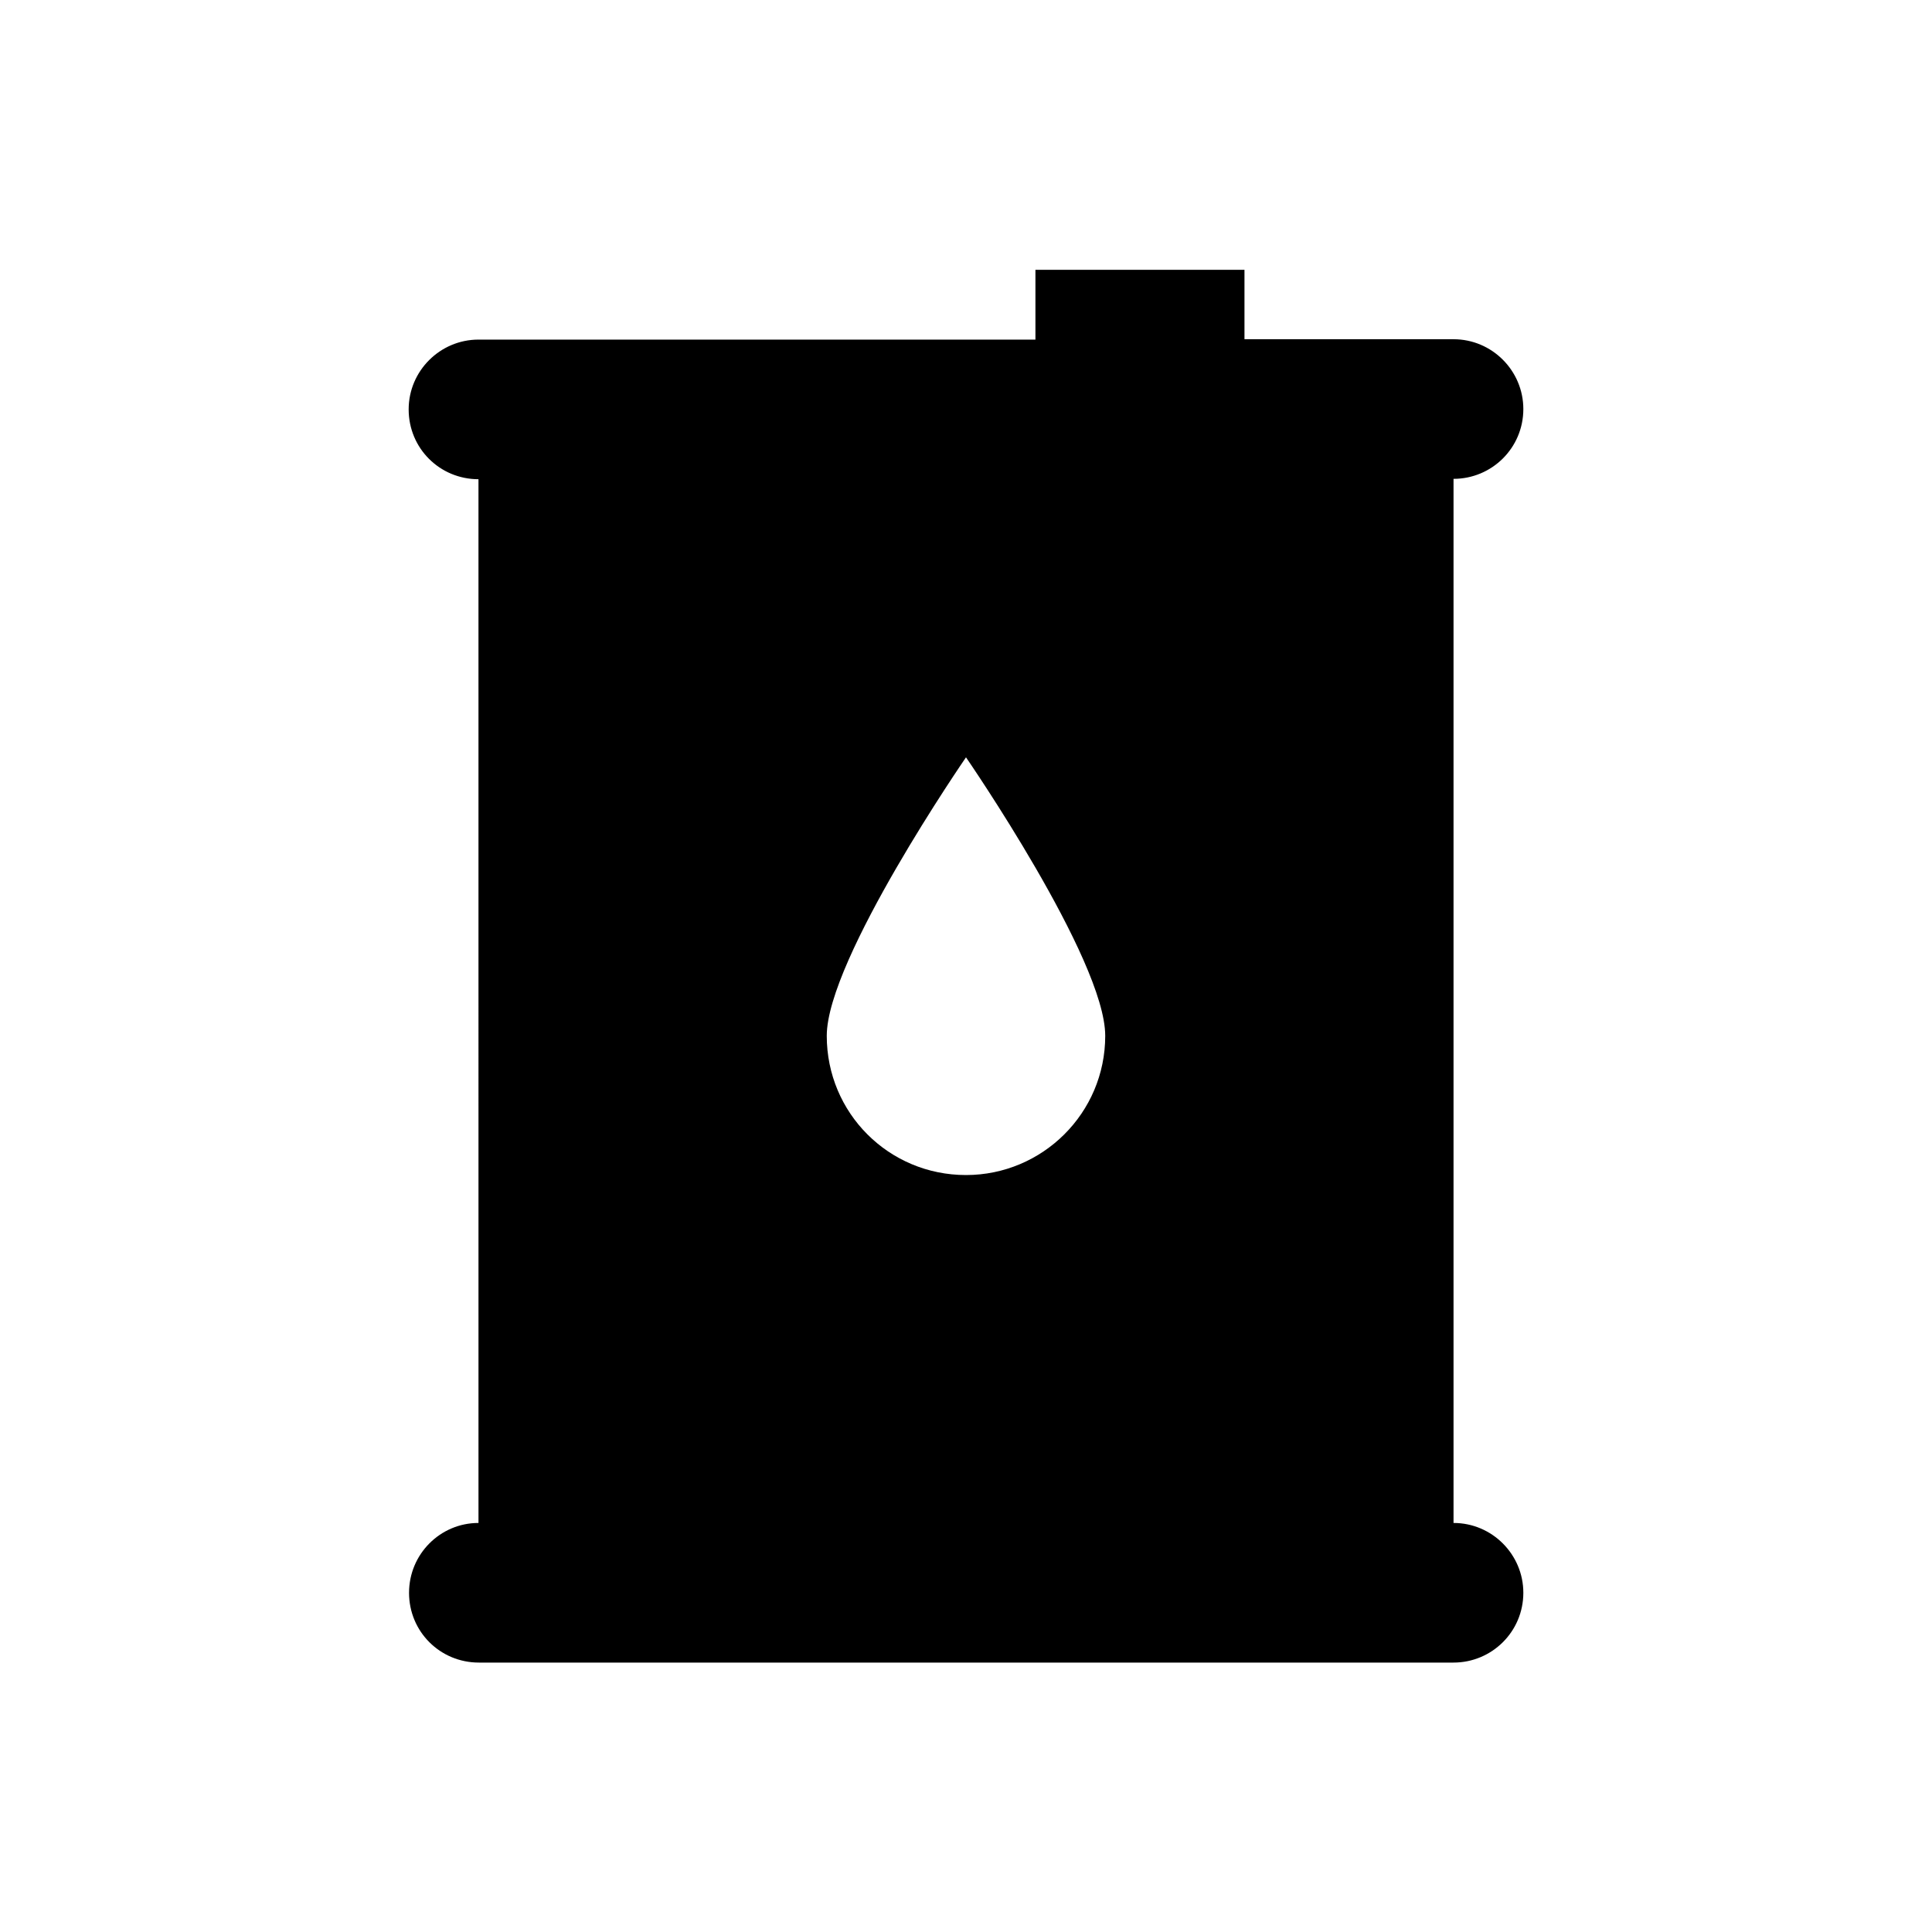
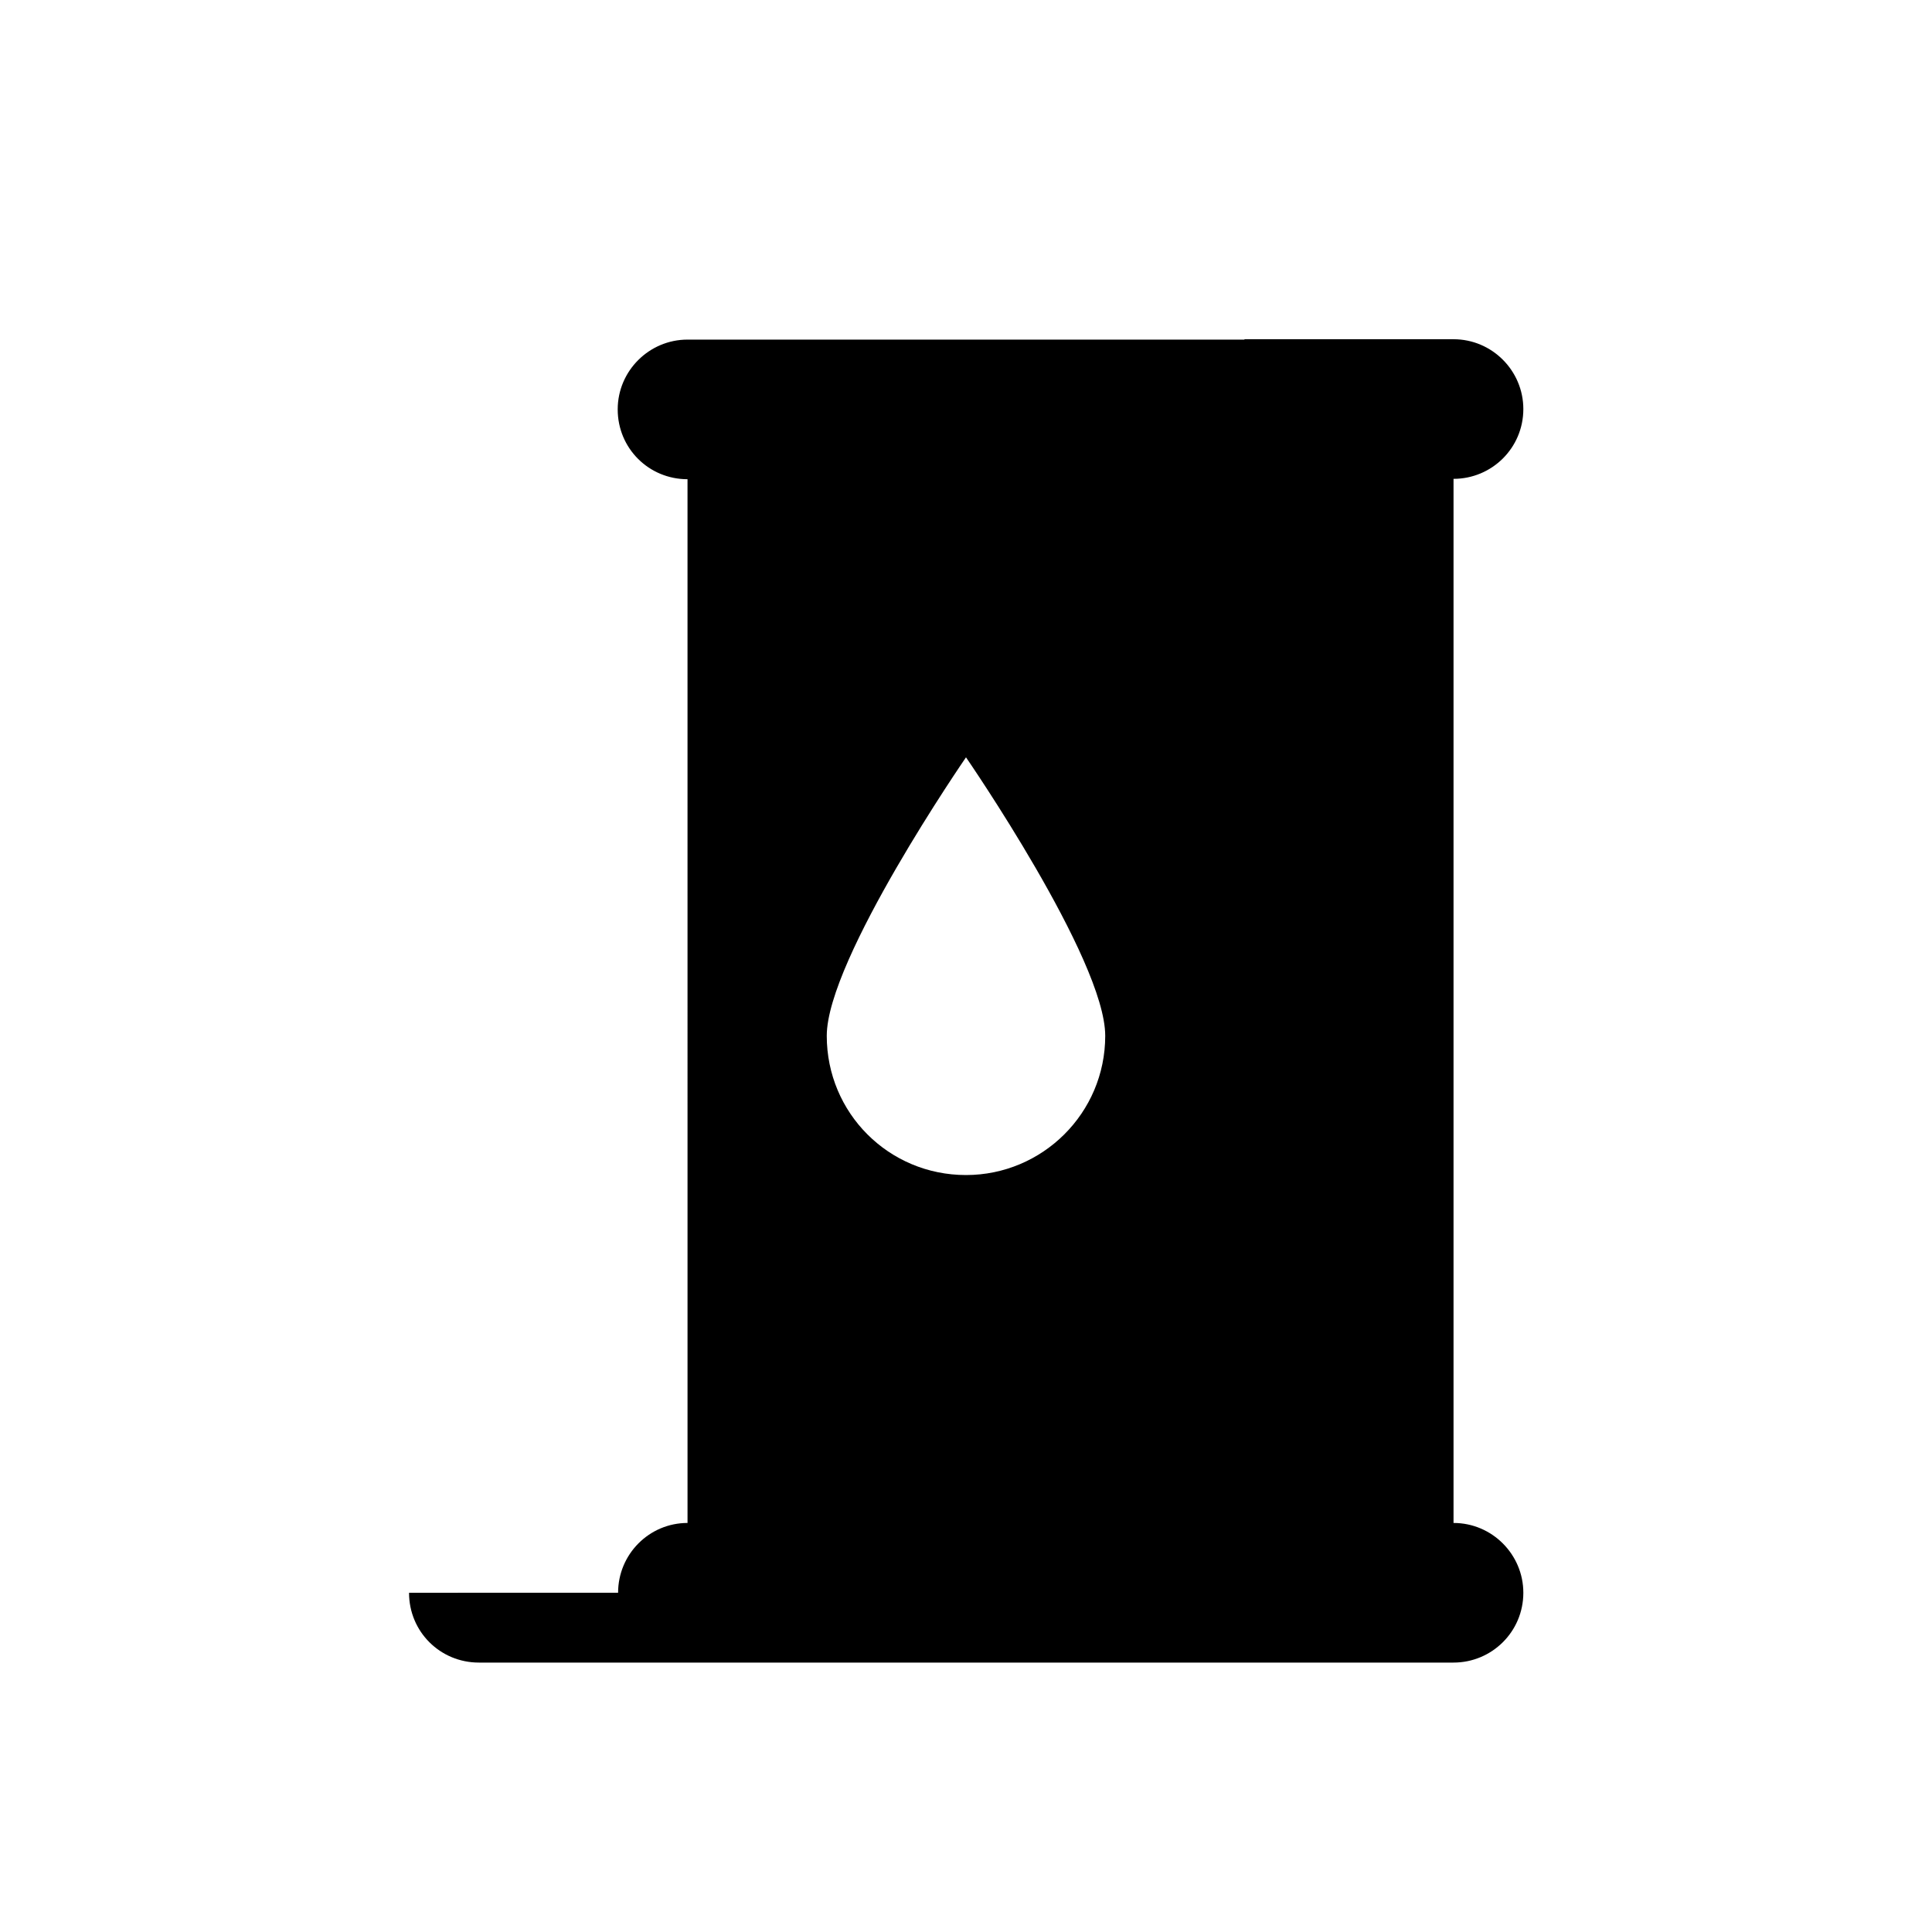
<svg xmlns="http://www.w3.org/2000/svg" fill="#000000" width="800px" height="800px" version="1.1" viewBox="144 144 512 512">
-   <path d="m252.4 566.1c0 10.332 8.266 18.5 18.5 18.5h258.3c10.137 0 18.5-8.168 18.5-18.5 0-10.137-8.266-18.5-18.5-18.5v-276.7c10.137 0 18.5-8.168 18.5-18.5 0-10.137-8.266-18.5-18.5-18.5h-55.402v-18.402h-55.398v18.5h-147.6c-10.137 0-18.5 8.266-18.5 18.5 0 10.332 8.266 18.5 18.5 18.5l0.004 276.6c-10.137 0-18.402 8.266-18.402 18.5zm110.7-147.6c0-20.27 36.898-73.801 36.898-73.801s36.898 53.531 36.898 73.801c0 20.469-16.629 36.898-36.898 36.898-20.465 0.004-36.898-16.43-36.898-36.898z" />
+   <path d="m252.4 566.1c0 10.332 8.266 18.5 18.5 18.5h258.3c10.137 0 18.5-8.168 18.5-18.5 0-10.137-8.266-18.5-18.5-18.5v-276.7c10.137 0 18.5-8.168 18.5-18.5 0-10.137-8.266-18.5-18.5-18.5h-55.402v-18.402v18.5h-147.6c-10.137 0-18.5 8.266-18.5 18.5 0 10.332 8.266 18.5 18.5 18.5l0.004 276.6c-10.137 0-18.402 8.266-18.402 18.5zm110.7-147.6c0-20.27 36.898-73.801 36.898-73.801s36.898 53.531 36.898 73.801c0 20.469-16.629 36.898-36.898 36.898-20.465 0.004-36.898-16.43-36.898-36.898z" />
</svg>